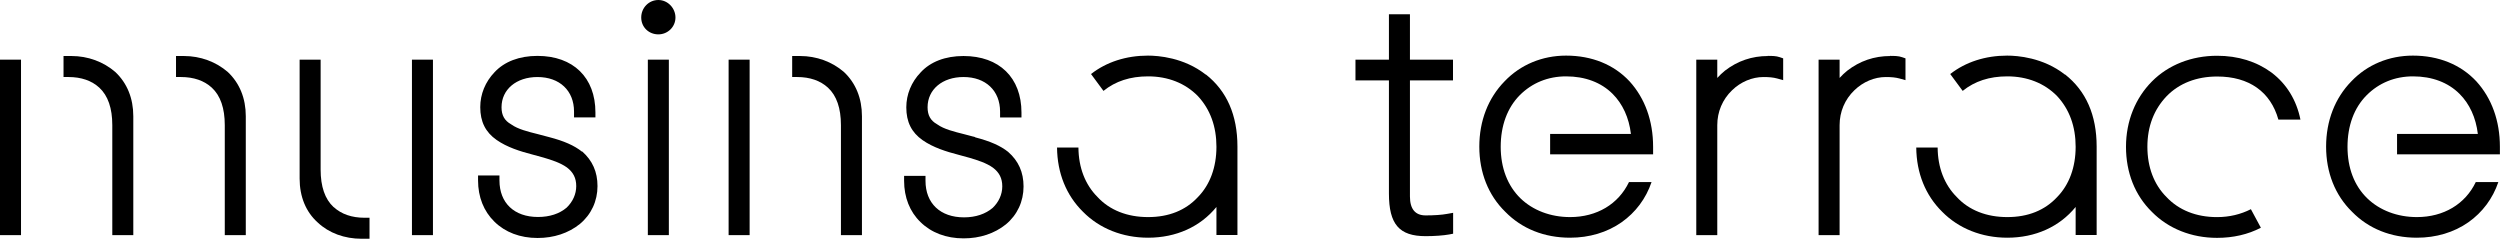
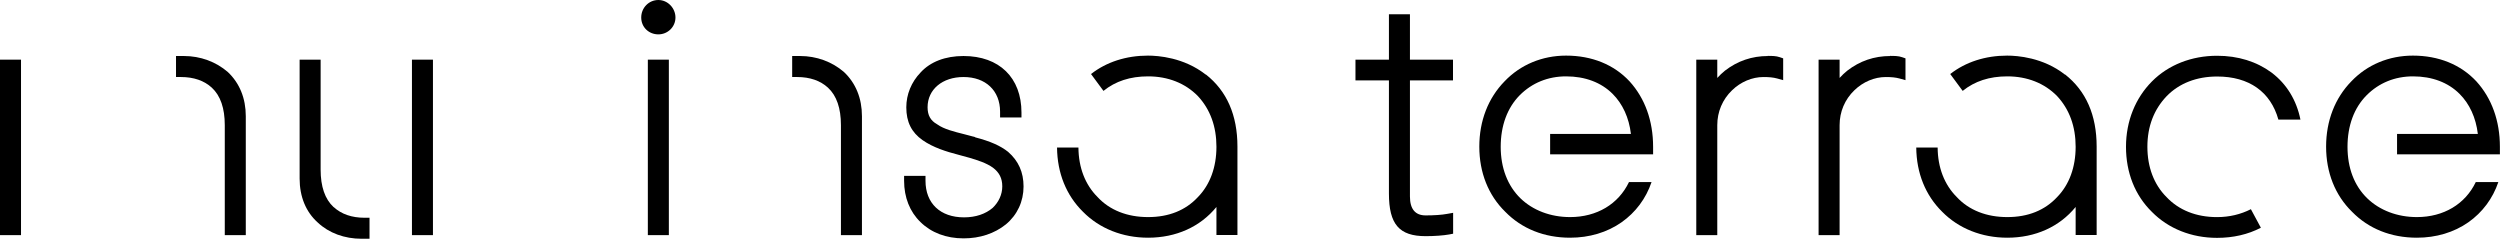
<svg xmlns="http://www.w3.org/2000/svg" viewBox="0 0 294 29" fill="none">
-   <path d="M68.436 17.829C67.536 17.113 66.331 16.579 64.562 16.121L63.235 15.77C62.137 15.496 60.901 15.191 60.139 14.642L60.093 14.611C59.331 14.184 58.98 13.559 58.98 12.613C58.98 10.524 60.718 9.059 63.205 9.059C65.813 9.059 67.506 10.661 67.506 13.117V13.803H70.022V13.223C70.022 9.12 67.414 6.573 63.205 6.573C61.069 6.573 59.315 7.244 58.156 8.495C57.073 9.624 56.478 11.073 56.478 12.598C56.478 14.306 57.089 15.542 58.4 16.457C59.62 17.311 61.161 17.799 62.64 18.18L63.921 18.531C64.852 18.806 65.904 19.141 66.667 19.69C67.414 20.255 67.765 20.941 67.765 21.887C67.765 22.832 67.353 23.732 66.636 24.418C65.797 25.135 64.638 25.517 63.266 25.517C60.474 25.517 58.736 23.869 58.736 21.215V20.636H56.219V21.215C56.219 23.168 56.89 24.845 58.141 26.066C59.407 27.316 61.161 27.987 63.22 27.987C65.126 27.987 66.85 27.423 68.192 26.34C69.534 25.227 70.266 23.64 70.266 21.887C70.266 20.209 69.671 18.882 68.467 17.814L68.436 17.829Z" fill="black" />
  <path d="M77.421 0C76.308 0 75.408 0.915 75.408 2.059C75.408 3.203 76.308 4.042 77.421 4.042C78.534 4.042 79.434 3.157 79.434 2.059C79.434 0.961 78.534 0 77.421 0Z" fill="black" />
  <path d="M78.657 7.015H76.186V27.651H78.657V7.015Z" fill="black" />
-   <path d="M88.156 7.015H85.685V27.651H88.156V7.015Z" fill="black" />
  <path d="M94.09 6.587H93.16V9.058H93.739C95.249 9.058 96.469 9.485 97.369 10.309C98.391 11.254 98.894 12.734 98.894 14.716V27.65H101.365V13.664C101.365 11.559 100.633 9.775 99.261 8.478C97.857 7.258 96.027 6.587 94.09 6.587Z" fill="black" />
  <path d="M114.665 16.12L113.338 15.769C112.24 15.494 111.004 15.189 110.242 14.64L110.196 14.61C109.433 14.182 109.083 13.557 109.083 12.612C109.083 10.522 110.821 9.058 113.307 9.058C115.916 9.058 117.609 10.659 117.609 13.13V13.816H120.125V13.237C120.125 9.134 117.517 6.587 113.307 6.587C111.172 6.587 109.418 7.258 108.259 8.524C107.176 9.653 106.581 11.102 106.581 12.627C106.581 14.335 107.191 15.57 108.503 16.486C109.723 17.34 111.264 17.828 112.743 18.209L114.024 18.56C114.955 18.834 116.007 19.17 116.77 19.719C117.517 20.283 117.868 20.97 117.868 21.915C117.868 22.861 117.456 23.761 116.739 24.447C115.9 25.164 114.741 25.561 113.368 25.561C110.577 25.561 108.839 23.913 108.839 21.259V20.68H106.322V21.259C106.322 23.212 106.993 24.905 108.244 26.11C109.51 27.36 111.264 28.032 113.323 28.032C115.229 28.032 116.953 27.467 118.295 26.384C119.637 25.271 120.369 23.685 120.369 21.931C120.369 20.253 119.774 18.926 118.554 17.858C117.654 17.141 116.449 16.608 114.68 16.15L114.665 16.12Z" fill="black" />
  <path d="M165.809 1.676H163.338V7.014H159.403V9.454H163.338V22.754C163.338 26.369 164.543 27.772 167.655 27.772C168.692 27.772 169.729 27.696 170.415 27.574L170.888 27.483V25.027L170.202 25.149C169.576 25.271 168.631 25.332 167.655 25.332C166.434 25.332 165.809 24.585 165.809 23.105V9.454H170.873V7.014H165.809V1.676Z" fill="black" />
  <path d="M207.901 6.589C206.025 6.589 204.332 7.168 202.852 8.312C202.532 8.571 202.227 8.861 201.952 9.166V7.016H199.482V27.652H201.952V14.718C201.952 13.147 202.563 11.698 203.691 10.615C204.713 9.624 206.055 9.059 207.382 9.059C208.053 9.059 208.526 9.105 208.984 9.227L209.701 9.425V6.863L209.304 6.726C208.862 6.573 208.389 6.573 207.87 6.573L207.901 6.589Z" fill="black" />
  <path d="M222.285 6.589C220.409 6.589 218.716 7.168 217.237 8.312C216.917 8.571 216.612 8.861 216.337 9.166V7.016H213.866V27.652H216.337V14.718C216.337 13.147 216.947 11.698 218.076 10.615C219.098 9.624 220.44 9.059 221.767 9.059C222.438 9.059 222.911 9.105 223.368 9.227L224.085 9.425V6.863L223.689 6.726C223.246 6.573 222.774 6.573 222.255 6.573L222.285 6.589Z" fill="black" />
  <path d="M26.8 8.478C25.397 7.258 23.566 6.587 21.629 6.587H20.699V9.058H21.279C22.789 9.058 24.009 9.485 24.909 10.309C25.93 11.254 26.434 12.733 26.434 14.716V27.65H28.905V13.664C28.905 11.559 28.173 9.775 26.8 8.478Z" fill="black" />
  <path d="M2.471 7.015H0V27.651H2.471V7.015Z" fill="black" />
-   <path d="M13.572 8.478C12.168 7.258 10.338 6.587 8.401 6.587H7.471V9.058H8.05C9.56 9.058 10.78 9.485 11.68 10.309C12.702 11.254 13.206 12.734 13.206 14.716V27.65H15.676V13.664C15.676 11.559 14.944 9.775 13.572 8.478Z" fill="black" />
  <path d="M39.232 24.357C38.21 23.411 37.706 21.932 37.706 19.949V7.015H35.236V21.001C35.236 23.122 35.968 24.921 37.371 26.172C38.683 27.407 40.513 28.078 42.526 28.078H43.456V25.608H42.877C41.367 25.608 40.147 25.18 39.247 24.357H39.232Z" fill="black" />
  <path d="M50.915 7.015H48.445V27.651H50.915V7.015Z" fill="black" />
  <path d="M141.787 8.767C139.224 6.754 136.189 6.54 134.999 6.54C132.437 6.54 130.119 7.288 128.304 8.706L129.768 10.689C131.186 9.545 132.91 8.981 135.015 8.981C137.363 8.981 139.392 9.789 140.871 11.299C142.32 12.855 143.053 14.868 143.053 17.262C143.053 19.657 142.305 21.716 140.871 23.18C139.423 24.736 137.455 25.529 135.015 25.529C132.574 25.529 130.5 24.721 129.066 23.165C127.617 21.716 126.84 19.703 126.824 17.354H124.308C124.338 20.359 125.391 22.967 127.358 24.904C129.295 26.871 132.01 27.954 135.015 27.954C138.309 27.954 141.146 26.673 143.053 24.34V27.634H145.523V17.232C145.523 13.541 144.273 10.689 141.802 8.752L141.787 8.767Z" fill="black" />
  <path d="M242.83 8.767C240.267 6.754 237.232 6.54 236.042 6.54C233.48 6.54 231.162 7.288 229.347 8.706L230.811 10.689C232.229 9.545 233.953 8.981 236.058 8.981C238.407 8.981 240.435 9.789 241.915 11.299C243.363 12.855 244.096 14.868 244.096 17.262C244.096 19.657 243.348 21.716 241.915 23.18C240.466 24.736 238.498 25.529 236.058 25.529C233.617 25.529 231.543 24.721 230.109 23.165C228.66 21.716 227.883 19.703 227.867 17.354H225.351C225.381 20.359 226.434 22.967 228.401 24.904C230.338 26.871 233.053 27.954 236.058 27.954C239.352 27.954 242.189 26.673 244.096 24.34V27.634H246.566V17.232C246.566 13.541 245.316 10.689 242.845 8.752L242.83 8.767Z" fill="black" />
  <path d="M267.145 8.541C265.36 7.229 263.195 6.558 260.724 6.558C257.734 6.558 255.004 7.625 253.067 9.578C251.13 11.53 250.017 14.23 250.017 17.265C250.017 20.3 251.069 22.969 253.067 24.921C255.004 26.889 257.719 27.972 260.724 27.972C262.615 27.972 264.354 27.575 265.879 26.782L264.705 24.601C263.5 25.211 262.173 25.531 260.724 25.531C258.268 25.531 256.224 24.708 254.775 23.167C253.311 21.703 252.533 19.659 252.533 17.265C252.533 14.87 253.296 12.887 254.791 11.316C256.27 9.791 258.329 8.998 260.739 8.998C264.491 8.998 267.023 10.798 267.938 14.062H270.531C270.073 11.789 268.914 9.883 267.16 8.556L267.145 8.541Z" fill="black" />
  <path d="M281.878 18.147H293.988V17.262C293.988 14.212 293.027 11.558 291.227 9.575C289.382 7.593 286.789 6.54 283.754 6.54C280.947 6.54 278.385 7.608 276.524 9.56C274.587 11.543 273.55 14.212 273.55 17.247C273.55 20.282 274.602 22.951 276.6 24.904C278.553 26.902 281.191 27.954 284.227 27.954C286.484 27.954 288.589 27.329 290.282 26.139C291.929 24.98 293.149 23.348 293.805 21.411H291.151C289.916 24.004 287.368 25.529 284.227 25.529C281.923 25.529 279.849 24.736 278.385 23.318C276.86 21.838 276.067 19.749 276.067 17.262C276.067 14.776 276.844 12.672 278.324 11.192C279.773 9.743 281.649 8.981 283.769 8.981C286.011 8.981 287.902 9.697 289.244 11.04C290.419 12.214 291.166 13.831 291.395 15.752H281.893V18.147H281.878Z" fill="black" />
  <path d="M184.171 6.54C181.364 6.54 178.802 7.608 176.941 9.56C175.004 11.543 173.967 14.212 173.967 17.247C173.967 20.282 175.019 22.951 177.017 24.904C178.97 26.902 181.608 27.954 184.643 27.954C186.901 27.954 189.005 27.329 190.698 26.139C192.346 24.98 193.566 23.348 194.222 21.411H191.568C190.332 24.004 187.785 25.529 184.643 25.529C182.34 25.529 180.266 24.736 178.802 23.318C177.292 21.838 176.483 19.749 176.483 17.262C176.483 14.776 177.261 12.672 178.726 11.192C180.174 9.743 182.051 8.981 184.171 8.981C186.413 8.981 188.304 9.697 189.646 11.04C190.82 12.214 191.568 13.831 191.797 15.752H182.295V18.147H194.405V17.262C194.405 14.212 193.444 11.558 191.644 9.575C189.799 7.593 187.206 6.54 184.171 6.54Z" fill="black" />
</svg>